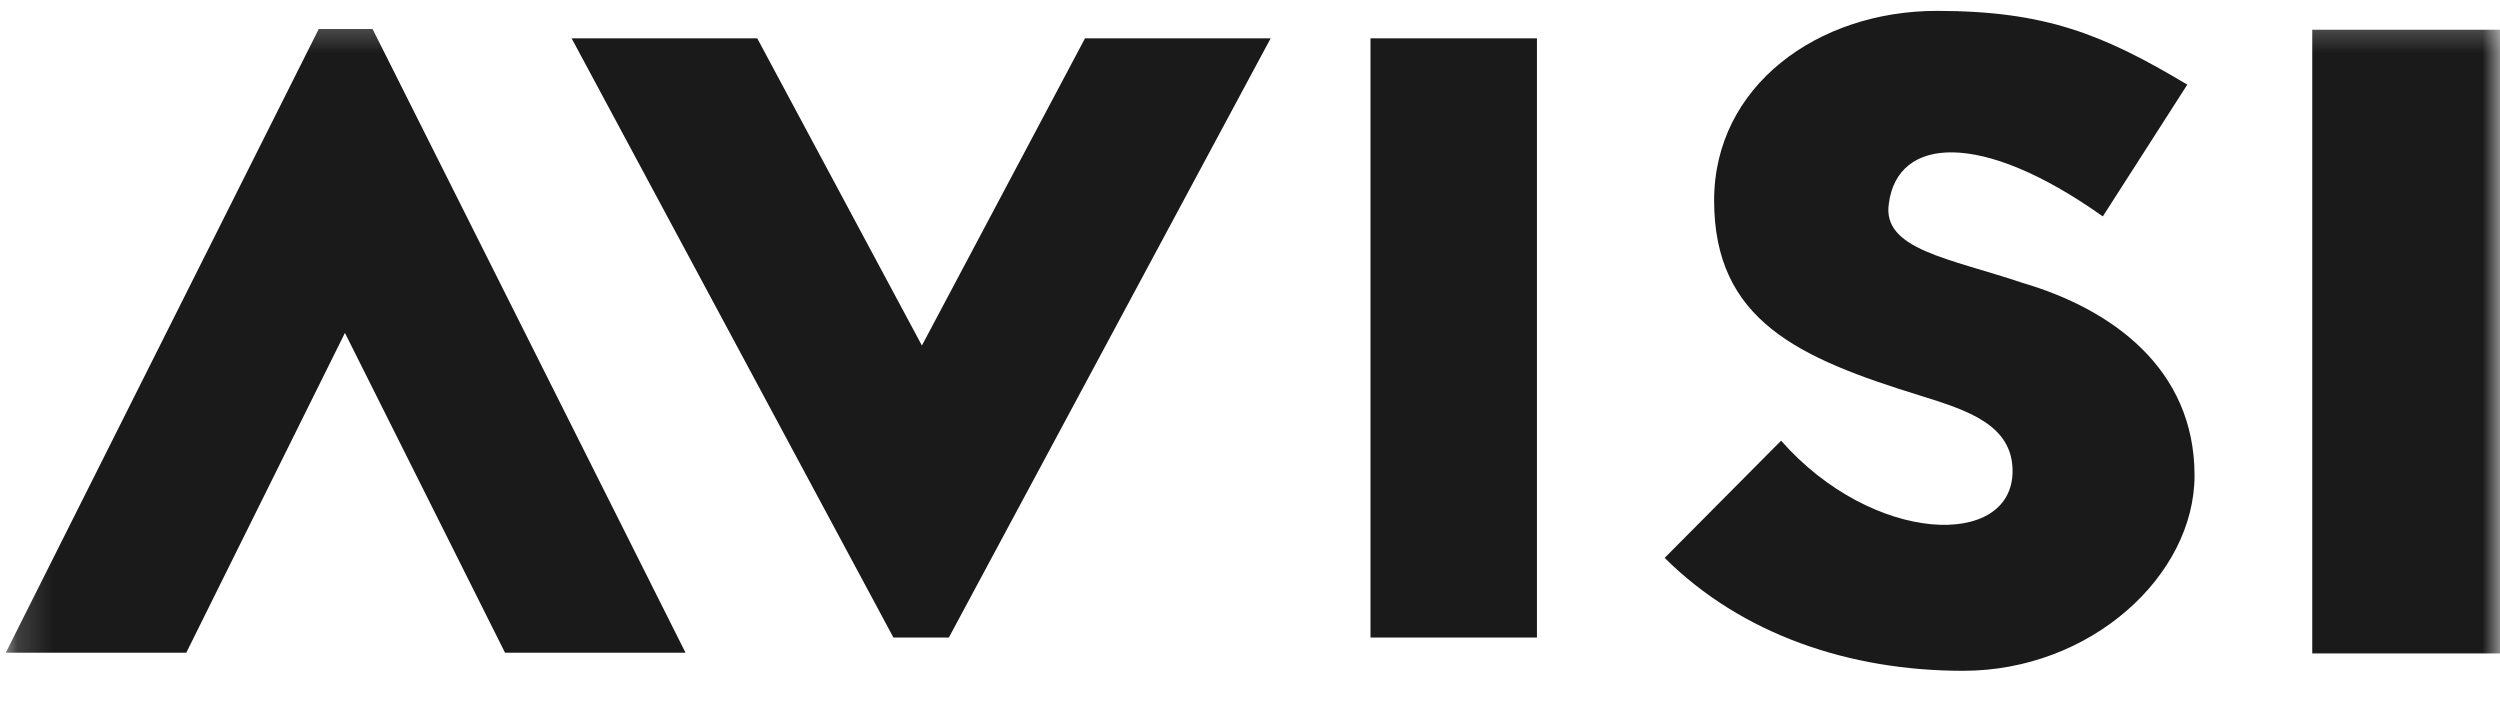
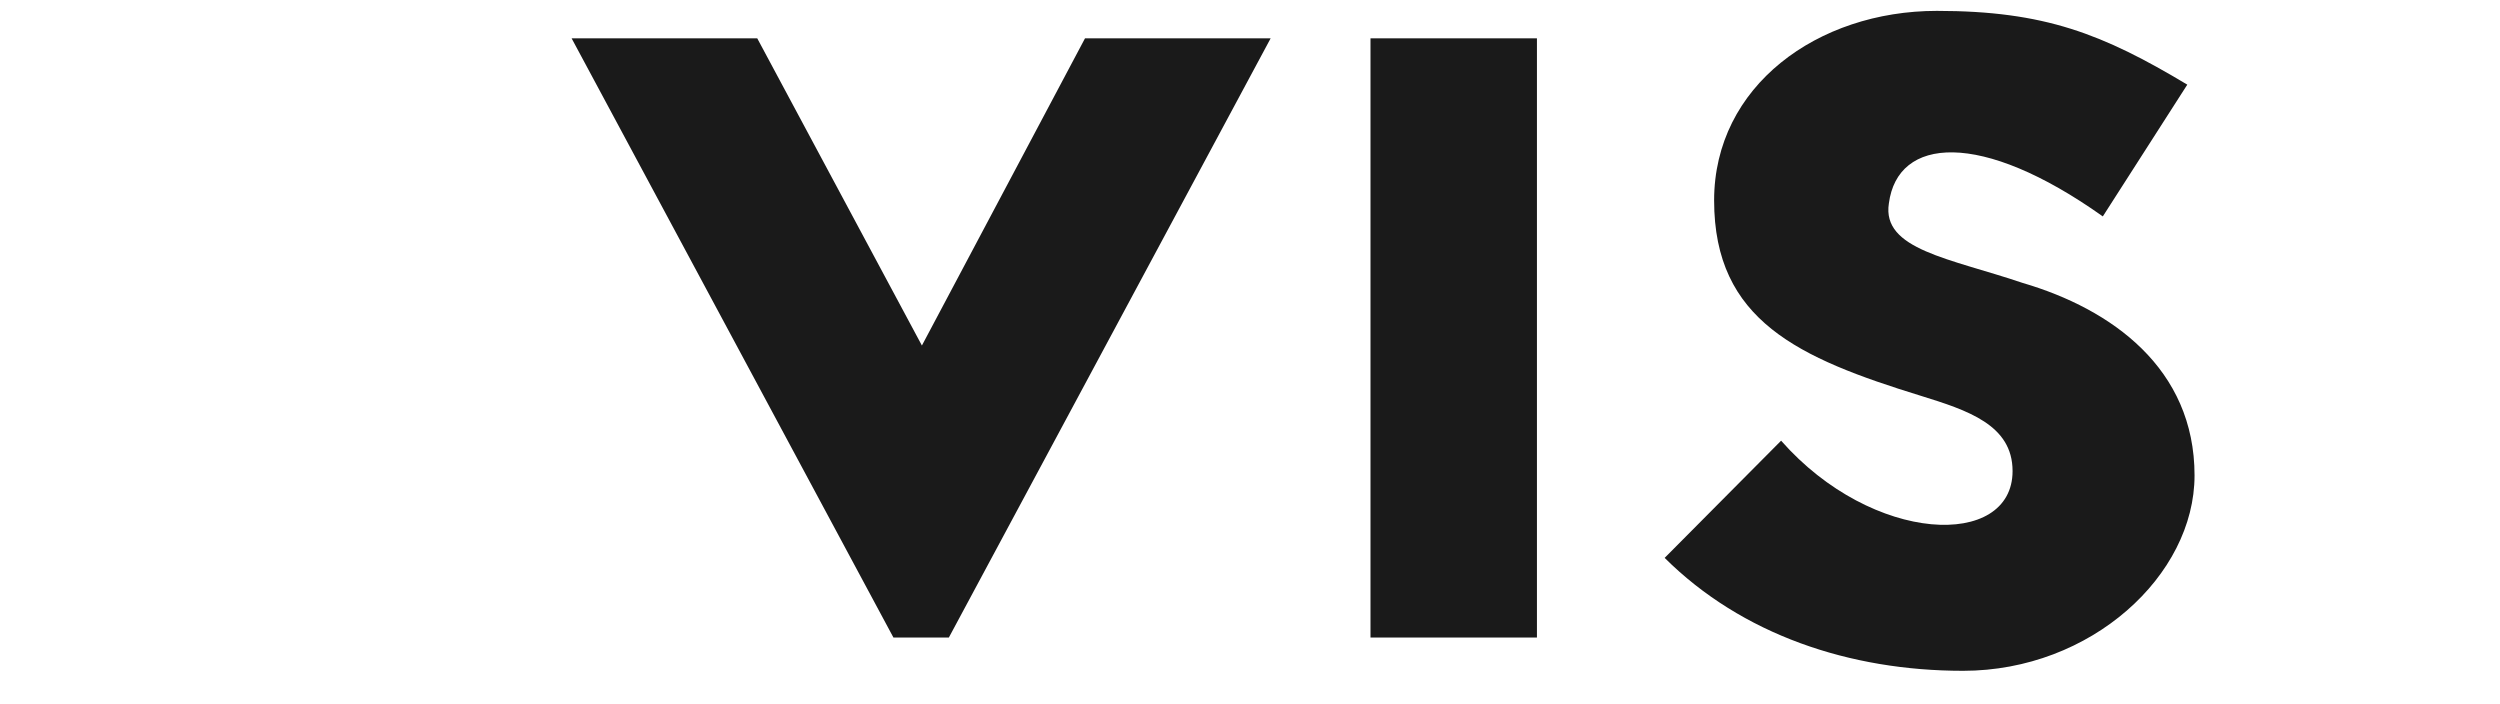
<svg xmlns="http://www.w3.org/2000/svg" width="71" height="20" viewBox="0 0 71 20" fill="none">
  <path fill-rule="evenodd" clip-rule="evenodd" d="M25.373 18.105L16.234 1.089H21.506L26.182 9.813L30.814 1.089H36.086L26.948 18.105H25.373ZM38.922 18.105H43.649V1.089H38.922V18.105ZM50.583 12.515C53.188 15.474 57.157 15.597 57.157 13.378C57.157 12.064 55.874 11.652 54.552 11.241C51.081 10.171 48.681 9.105 48.681 5.692C48.681 2.446 51.617 0.309 55.007 0.309C58.067 0.309 59.72 0.966 62.119 2.404L59.72 6.146C56.247 3.679 53.891 3.887 53.644 5.776C53.438 7.09 55.38 7.337 57.446 8.036C59.968 8.776 62.325 10.461 62.325 13.502C62.325 16.338 59.39 19.051 55.751 19.051C52.528 19.051 49.469 18.023 47.276 15.844L50.583 12.516V12.515Z" fill="#1A1A1A" />
  <mask id="mask0_566_663" style="mask-type:alpha" maskUnits="userSpaceOnUse" x="0" y="0" width="71" height="20">
-     <path d="M0.164 19.05H71V0.309H0.164V19.05Z" fill="white" />
-   </mask>
+     </mask>
  <g mask="url(#mask0_566_663)">
-     <path fill-rule="evenodd" clip-rule="evenodd" d="M65.668 18.558H71V0.845H65.668V18.558ZM10.581 0.824L19.469 18.537H14.343L9.796 9.455L5.29 18.537H0.164L9.052 0.824H10.581Z" fill="#1A1A1A" />
-   </g>
+     </g>
</svg>